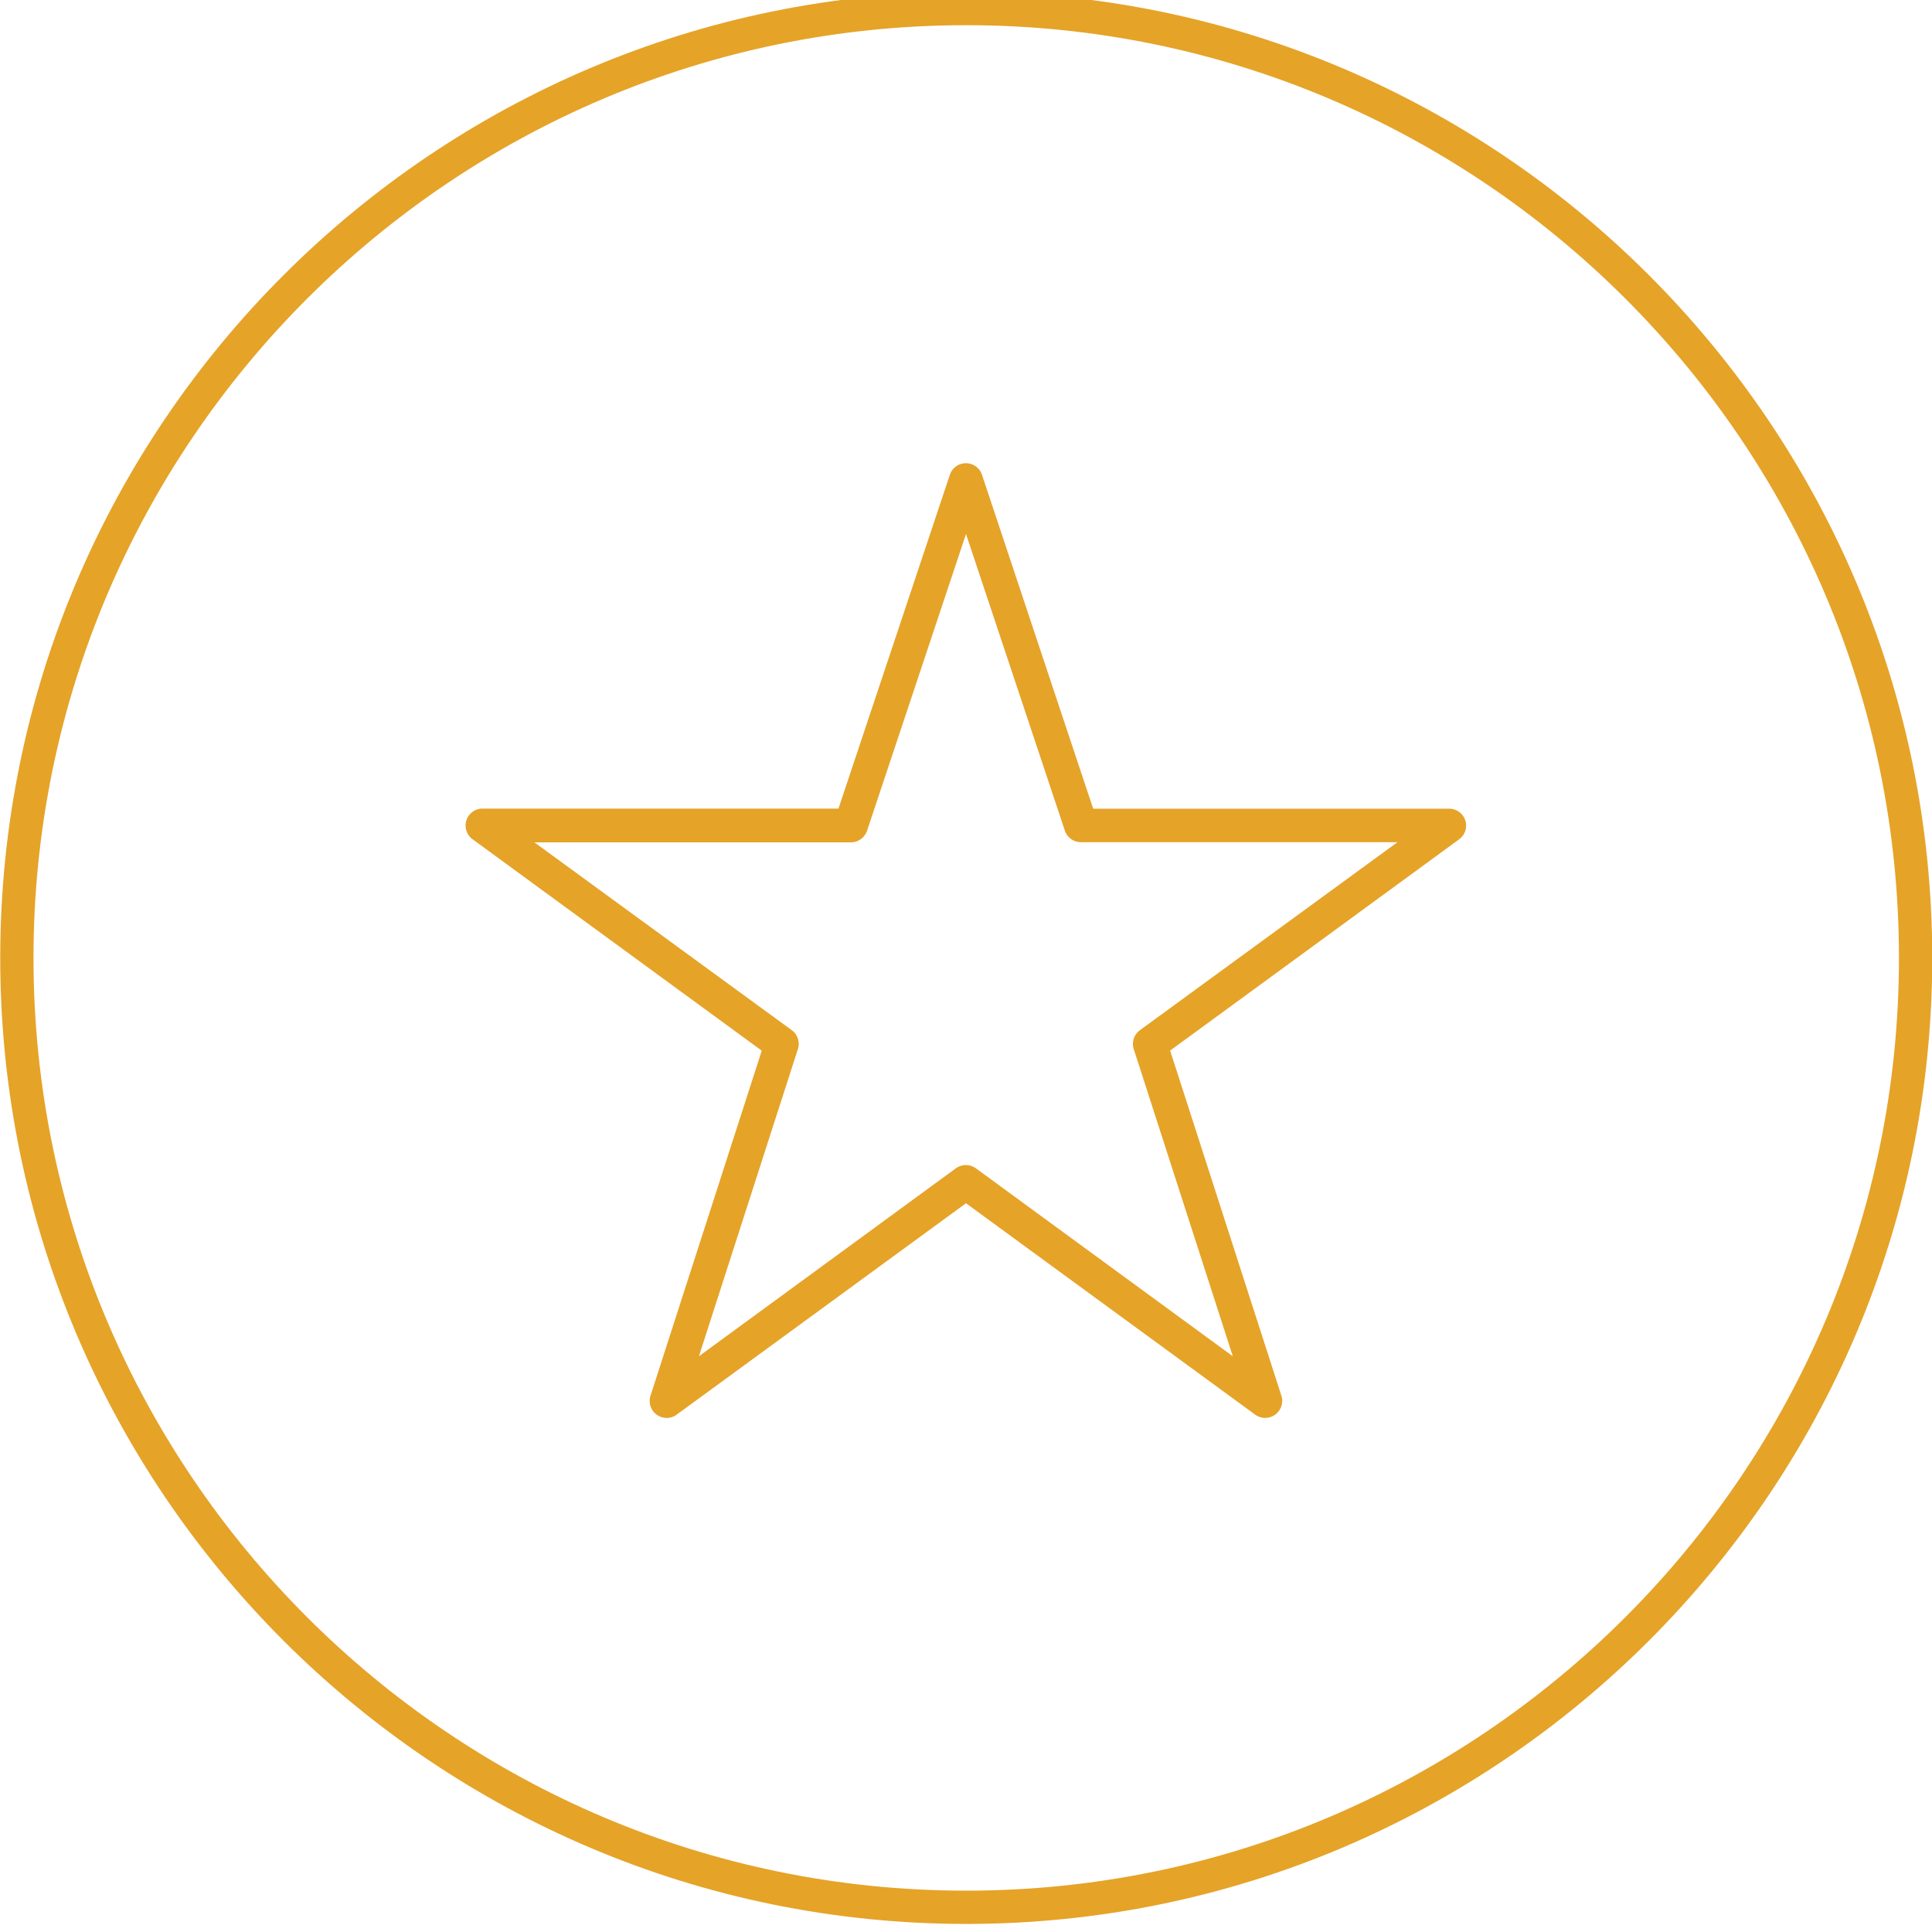
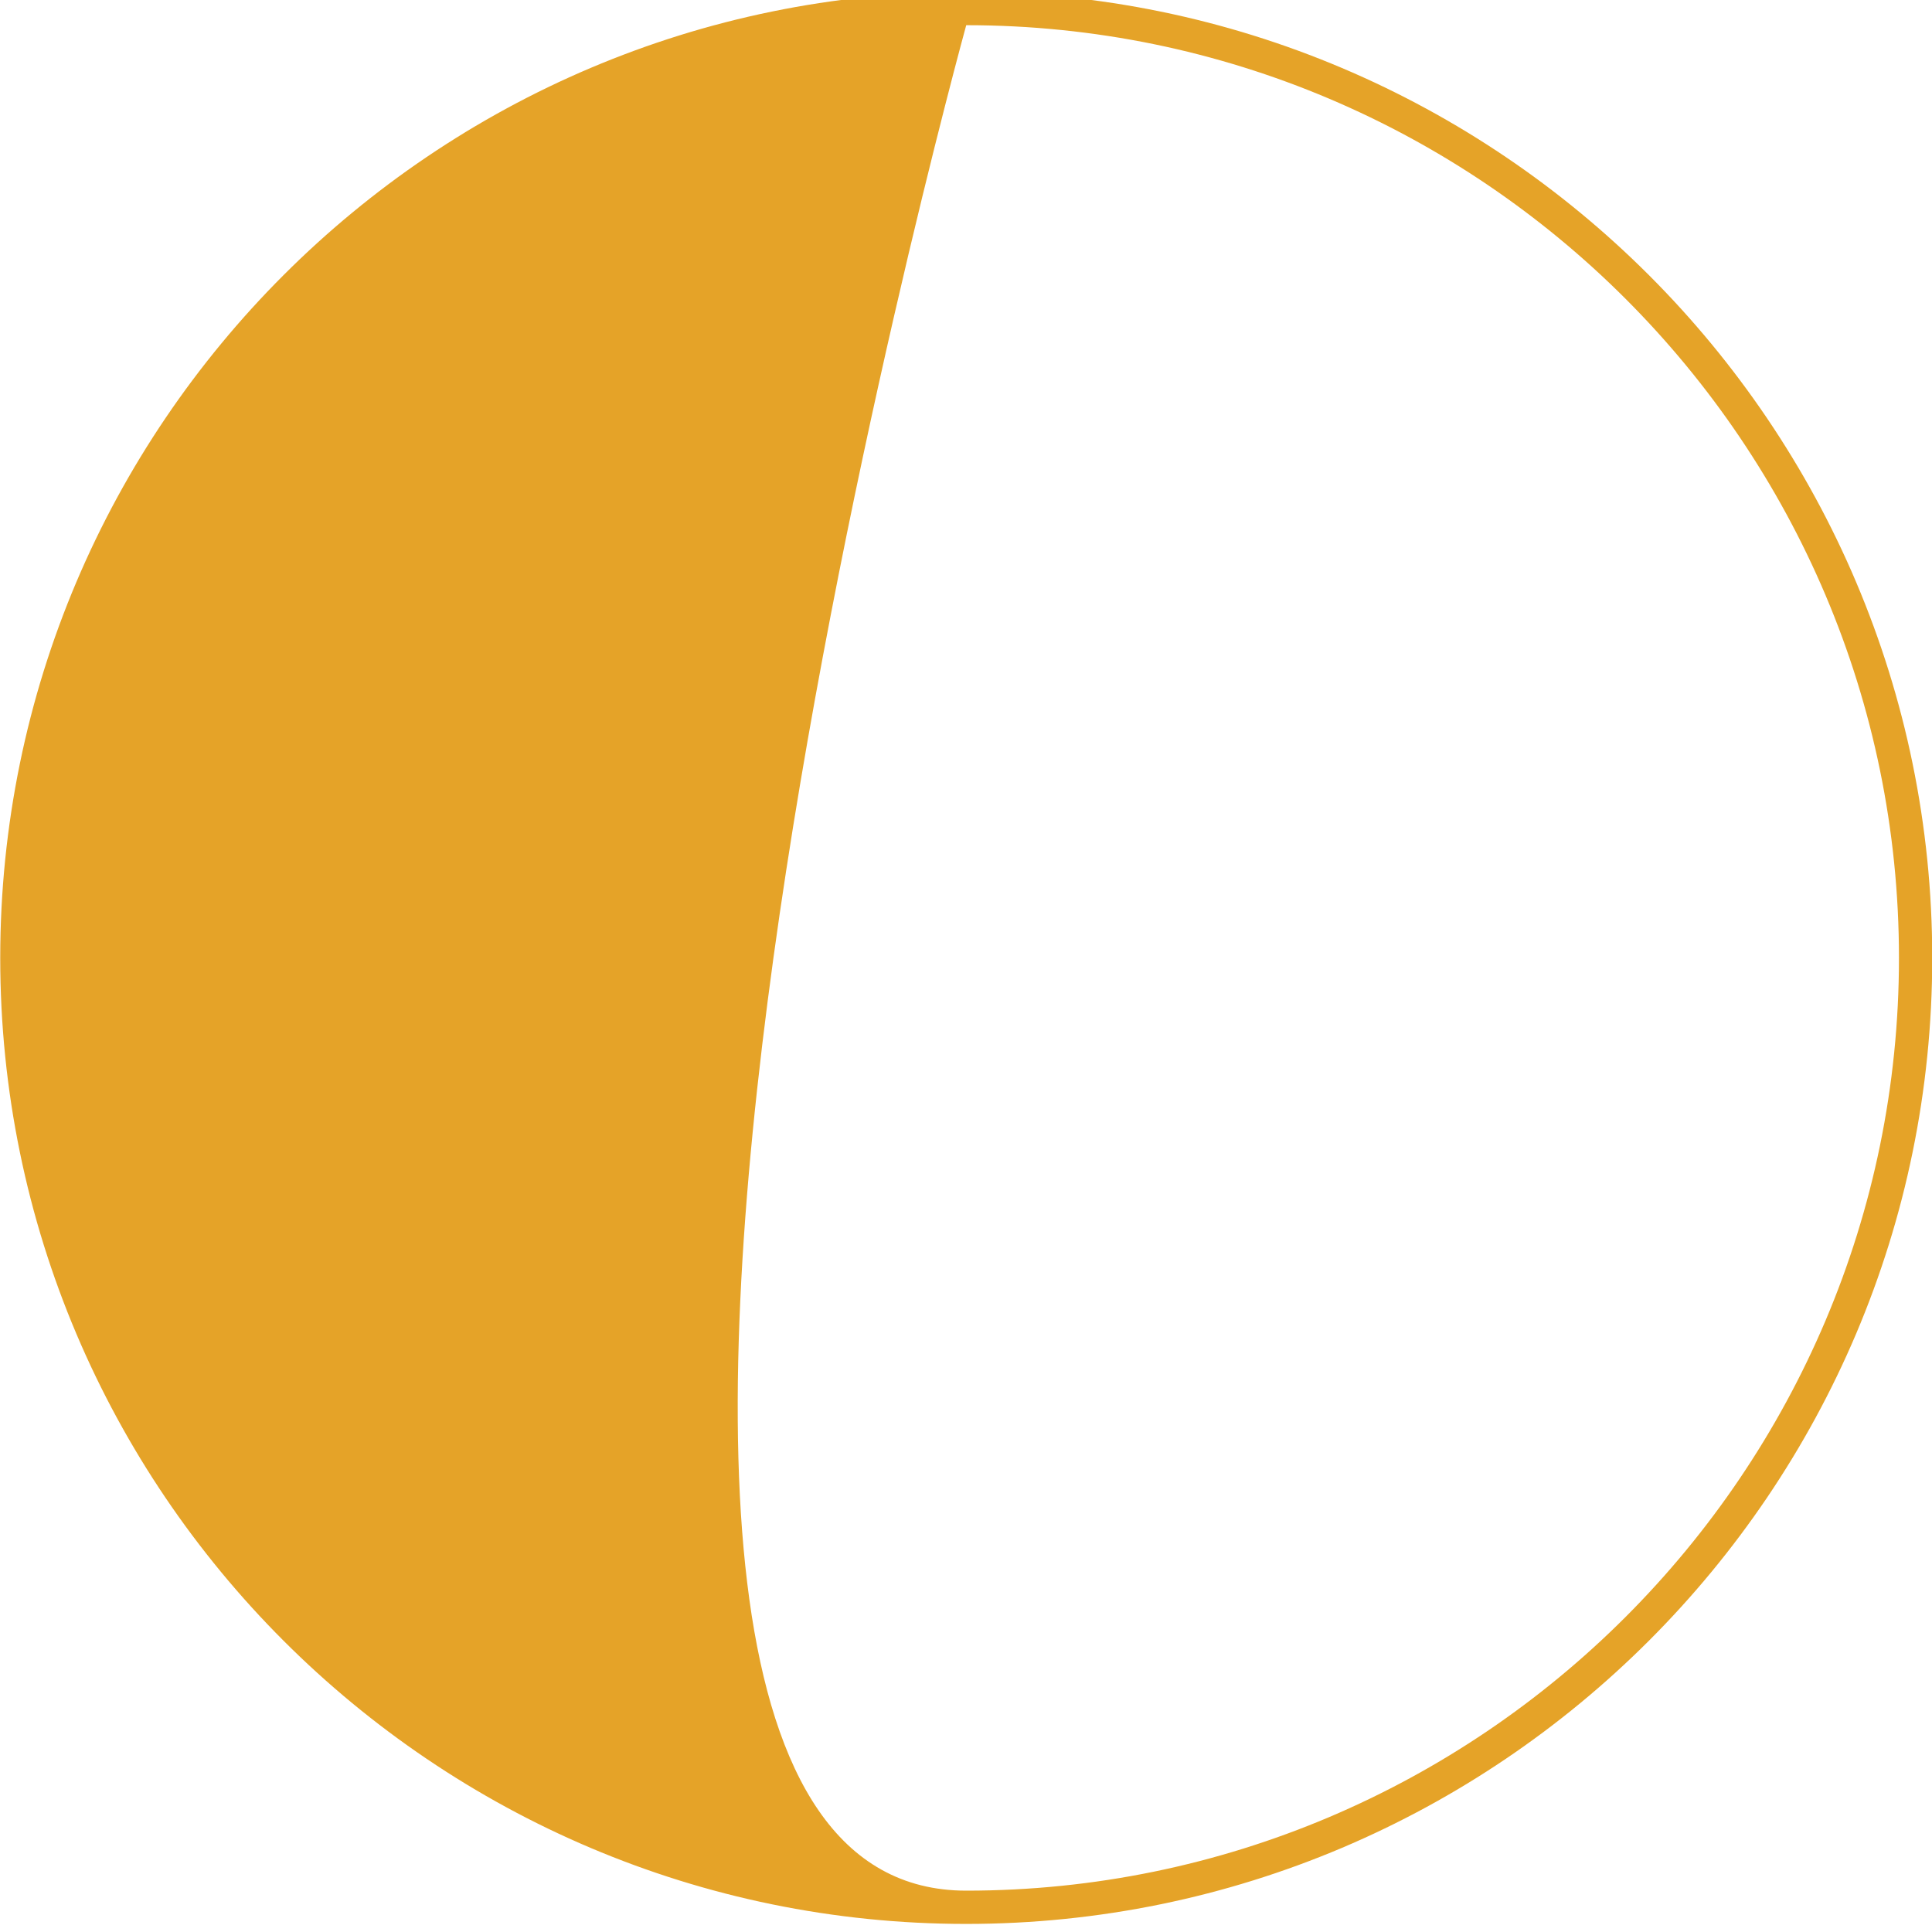
<svg xmlns="http://www.w3.org/2000/svg" id="Ebene_1" data-name="Ebene 1" viewBox="0 0 500 500">
  <defs>
    <style>.cls-1,.cls-2{fill:#e5a328;}.cls-2{fill-rule:evenodd;}</style>
  </defs>
-   <path class="cls-1" d="M250.06,497.91c-137.85,0-250-112.15-250-250s112.15-250,250-250,250,112.15,250,250S387.91,497.91,250.06,497.91Zm0-491.39C117,6.52,8.67,114.81,8.67,247.91S117,489.3,250.06,489.3,491.45,381,491.45,247.91,383.17,6.52,250.06,6.52Z" />
-   <path class="cls-2" d="M379.21,212.29a4.4,4.4,0,0,0-4.16-3H282.91l-28.77-86.41a4.38,4.38,0,0,0-4.17-3,4.16,4.16,0,0,0-1.16.16,4.37,4.37,0,0,0-3,2.87L217,209.26H124.88a4.39,4.39,0,0,0-2.59,7.93l74.85,54.72-28.79,89.31a4.39,4.39,0,0,0,4.18,5.74,4.3,4.3,0,0,0,2.59-.85L250,311.4l74.84,54.71a4.4,4.4,0,0,0,5.17,0,4.39,4.39,0,0,0,1.61-4.91l-28.79-89.31,74.85-54.72A4.39,4.39,0,0,0,379.21,212.29ZM252.56,302.36a4.43,4.43,0,0,0-5.19,0L180.88,351l25.61-79.49a4.39,4.39,0,0,0-1.58-4.9L138.3,218h81.92a4.44,4.44,0,0,0,4.14-2.92L250,138.2l25.62,76.88a4.42,4.42,0,0,0,4.16,2.88h81.88L295,266.62a4.39,4.39,0,0,0-1.58,4.9L319.05,351Z" />
+   <path class="cls-1" d="M250.06,497.91c-137.85,0-250-112.15-250-250s112.15-250,250-250,250,112.15,250,250S387.91,497.91,250.06,497.91Zm0-491.39S117,489.3,250.06,489.3,491.45,381,491.45,247.91,383.17,6.52,250.06,6.52Z" />
</svg>